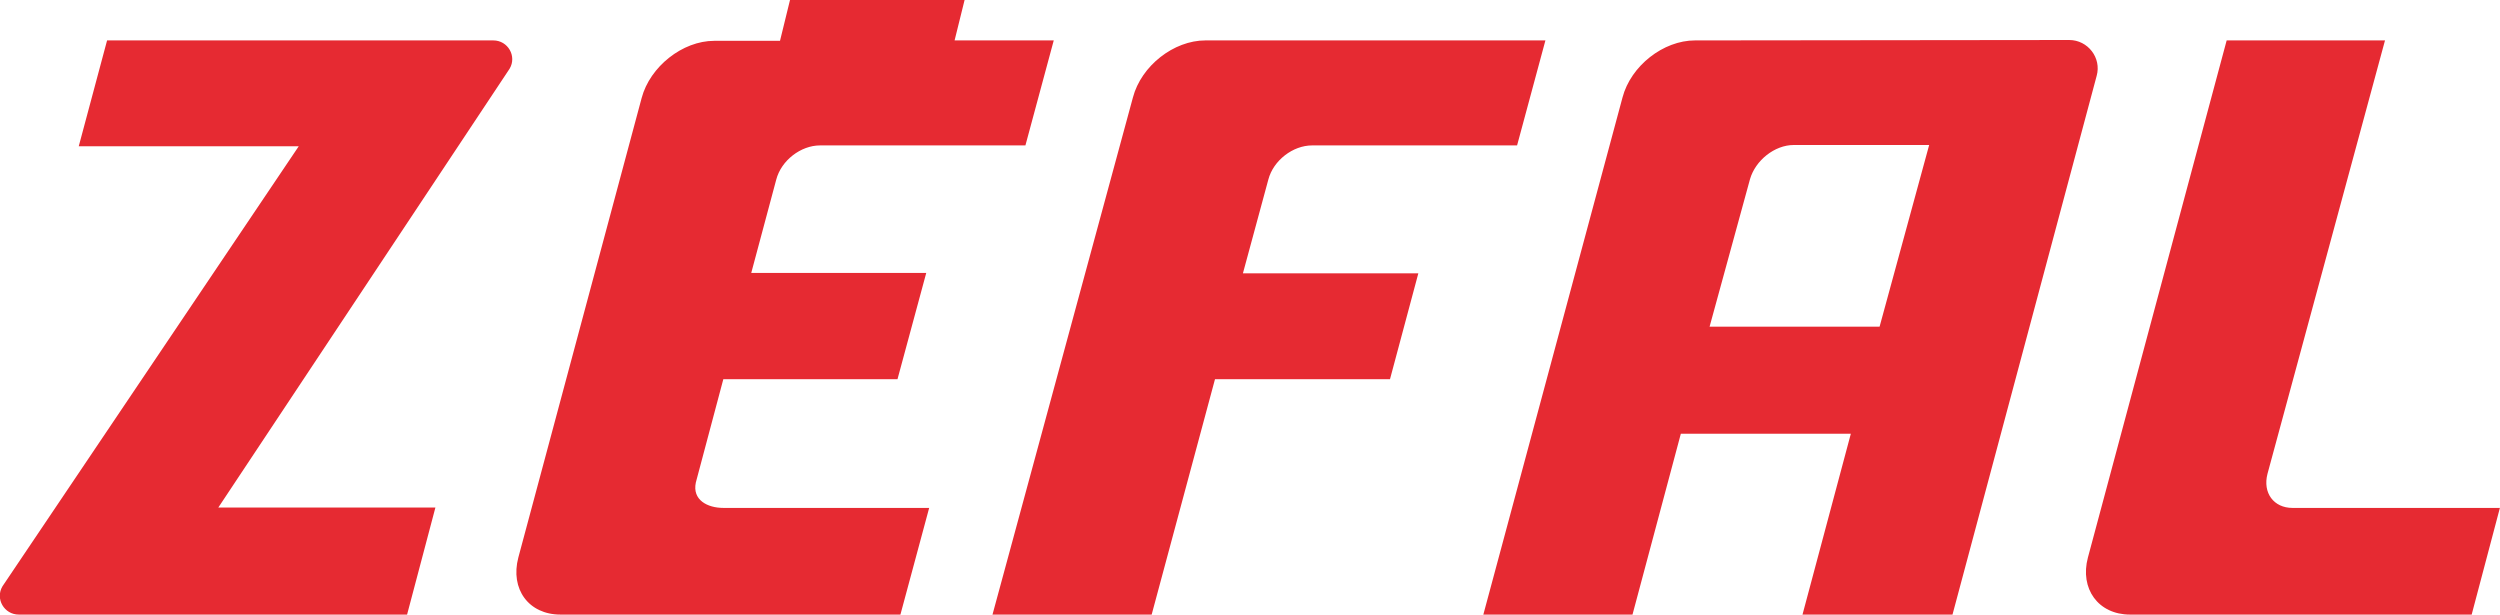
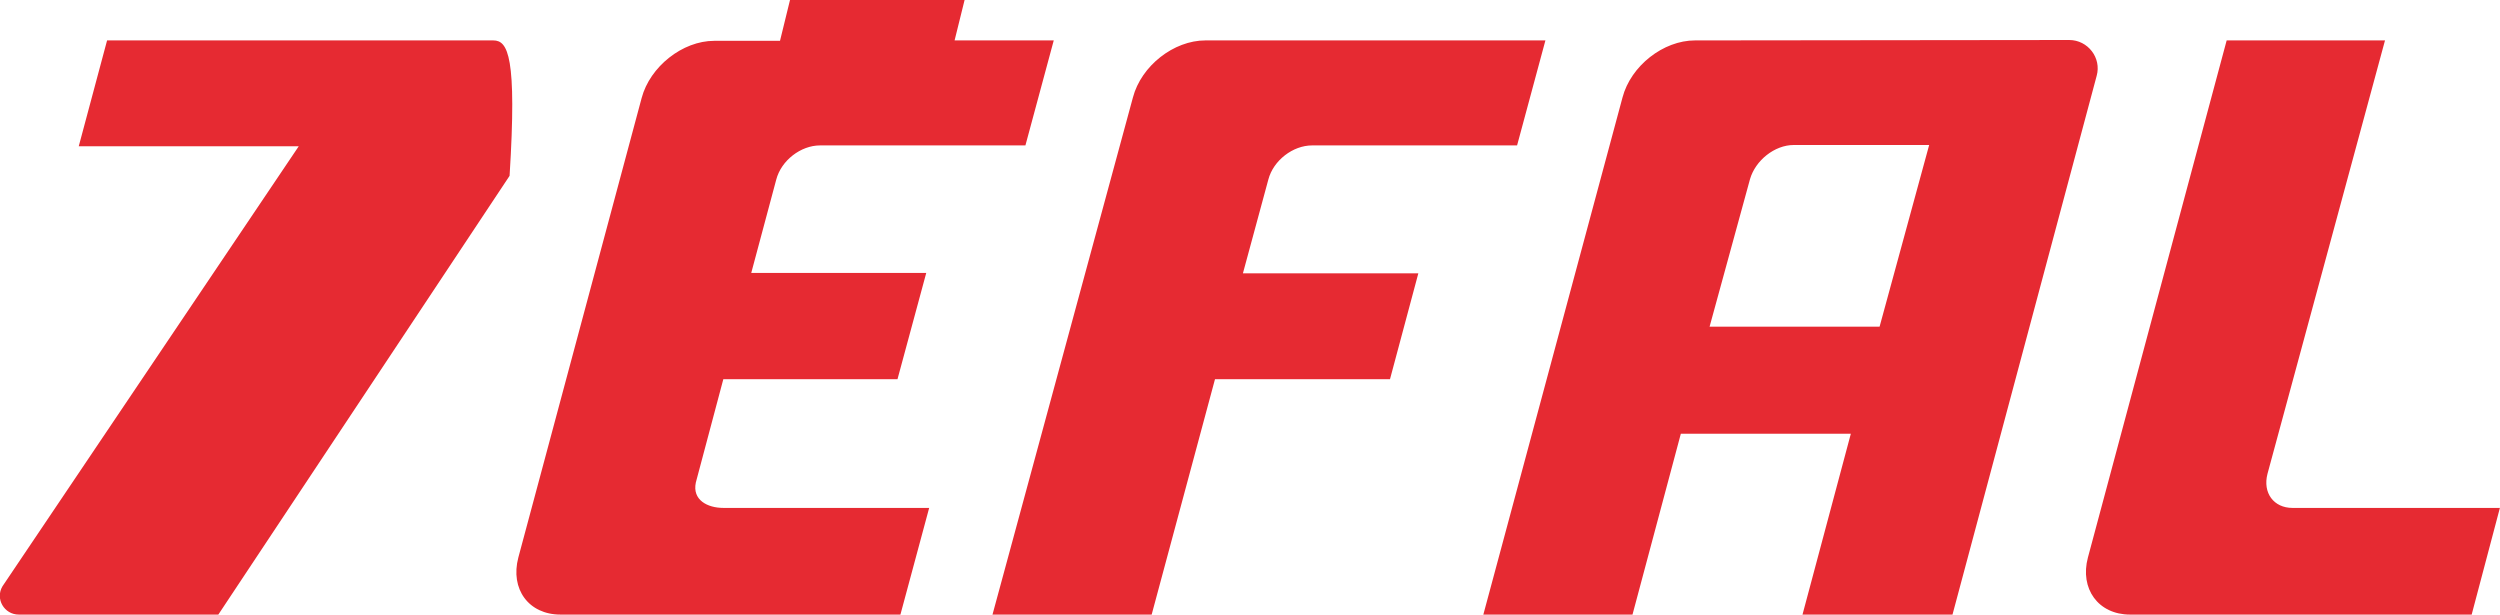
<svg xmlns="http://www.w3.org/2000/svg" version="1.1" id="layer" x="0px" y="0px" viewBox="0 0 600 147.5" style="enable-background:new 0 0 600 147.5;" xml:space="preserve">
  <style type="text/css">
	.st0{fill:#E62A32;}
</style>
-   <path class="st0" d="M600,121.8l-6.8,25.7h-82c-7.6,0-12.1-6.2-10.1-13.7L534.4,9.7h38l-28.2,104c-1.2,4.6,1.5,8.2,6,8.2H600V121.8z   M304.4,43.1c1.2-4.6,5.9-8.2,10.5-8.2h49.2l6.8-25.2h-81.6c-7.6,0-15.4,6.1-17.4,13.7l-33.7,124.1h38.2L291.6,91h42l6.8-25.4h-42.1  L304.4,43.1z M118.4,9.7H25.7l-6.8,25.4h52.8L0.6,140.7c-1.8,3,0.4,6.8,3.9,6.8h93.2l6.8-25.7H52.4l69.9-105.3  C124.1,13.5,121.9,9.7,118.4,9.7 M167,115.8l6.6-24.8h41.8l6.9-25.5h-42l6-22.4c1.2-4.6,5.9-8.2,10.5-8.2h49.3l6.8-25.2h-22.1h-1.7  l2.4-9.7h-41.9l-2.4,9.8h-15.8c-7.6,0-15.4,6.2-17.4,13.7l-29.6,110.3c-2,7.6,2.5,13.7,10.1,13.7h11.6h70l6.9-25.6h-49.4  C169.8,121.9,166.1,120,167,115.8 M410.3,78.4h40.8L463,34.8h-32.5c-4.6,0-9.2,3.7-10.5,8.2L410.3,78.4z M496.6,9.6  c4.5,0,7.8,4.3,6.6,8.6l-34.6,129.3h-36l11.6-43.4h-40.8l-11.6,43.4H356l33.4-124.1c2-7.6,9.8-13.7,17.4-13.7L496.6,9.6" />
+   <path class="st0" d="M600,121.8l-6.8,25.7h-82c-7.6,0-12.1-6.2-10.1-13.7L534.4,9.7h38l-28.2,104c-1.2,4.6,1.5,8.2,6,8.2H600V121.8z   M304.4,43.1c1.2-4.6,5.9-8.2,10.5-8.2h49.2l6.8-25.2h-81.6c-7.6,0-15.4,6.1-17.4,13.7l-33.7,124.1h38.2L291.6,91h42l6.8-25.4h-42.1  L304.4,43.1z M118.4,9.7H25.7l-6.8,25.4h52.8L0.6,140.7c-1.8,3,0.4,6.8,3.9,6.8h93.2H52.4l69.9-105.3  C124.1,13.5,121.9,9.7,118.4,9.7 M167,115.8l6.6-24.8h41.8l6.9-25.5h-42l6-22.4c1.2-4.6,5.9-8.2,10.5-8.2h49.3l6.8-25.2h-22.1h-1.7  l2.4-9.7h-41.9l-2.4,9.8h-15.8c-7.6,0-15.4,6.2-17.4,13.7l-29.6,110.3c-2,7.6,2.5,13.7,10.1,13.7h11.6h70l6.9-25.6h-49.4  C169.8,121.9,166.1,120,167,115.8 M410.3,78.4h40.8L463,34.8h-32.5c-4.6,0-9.2,3.7-10.5,8.2L410.3,78.4z M496.6,9.6  c4.5,0,7.8,4.3,6.6,8.6l-34.6,129.3h-36l11.6-43.4h-40.8l-11.6,43.4H356l33.4-124.1c2-7.6,9.8-13.7,17.4-13.7L496.6,9.6" />
</svg>